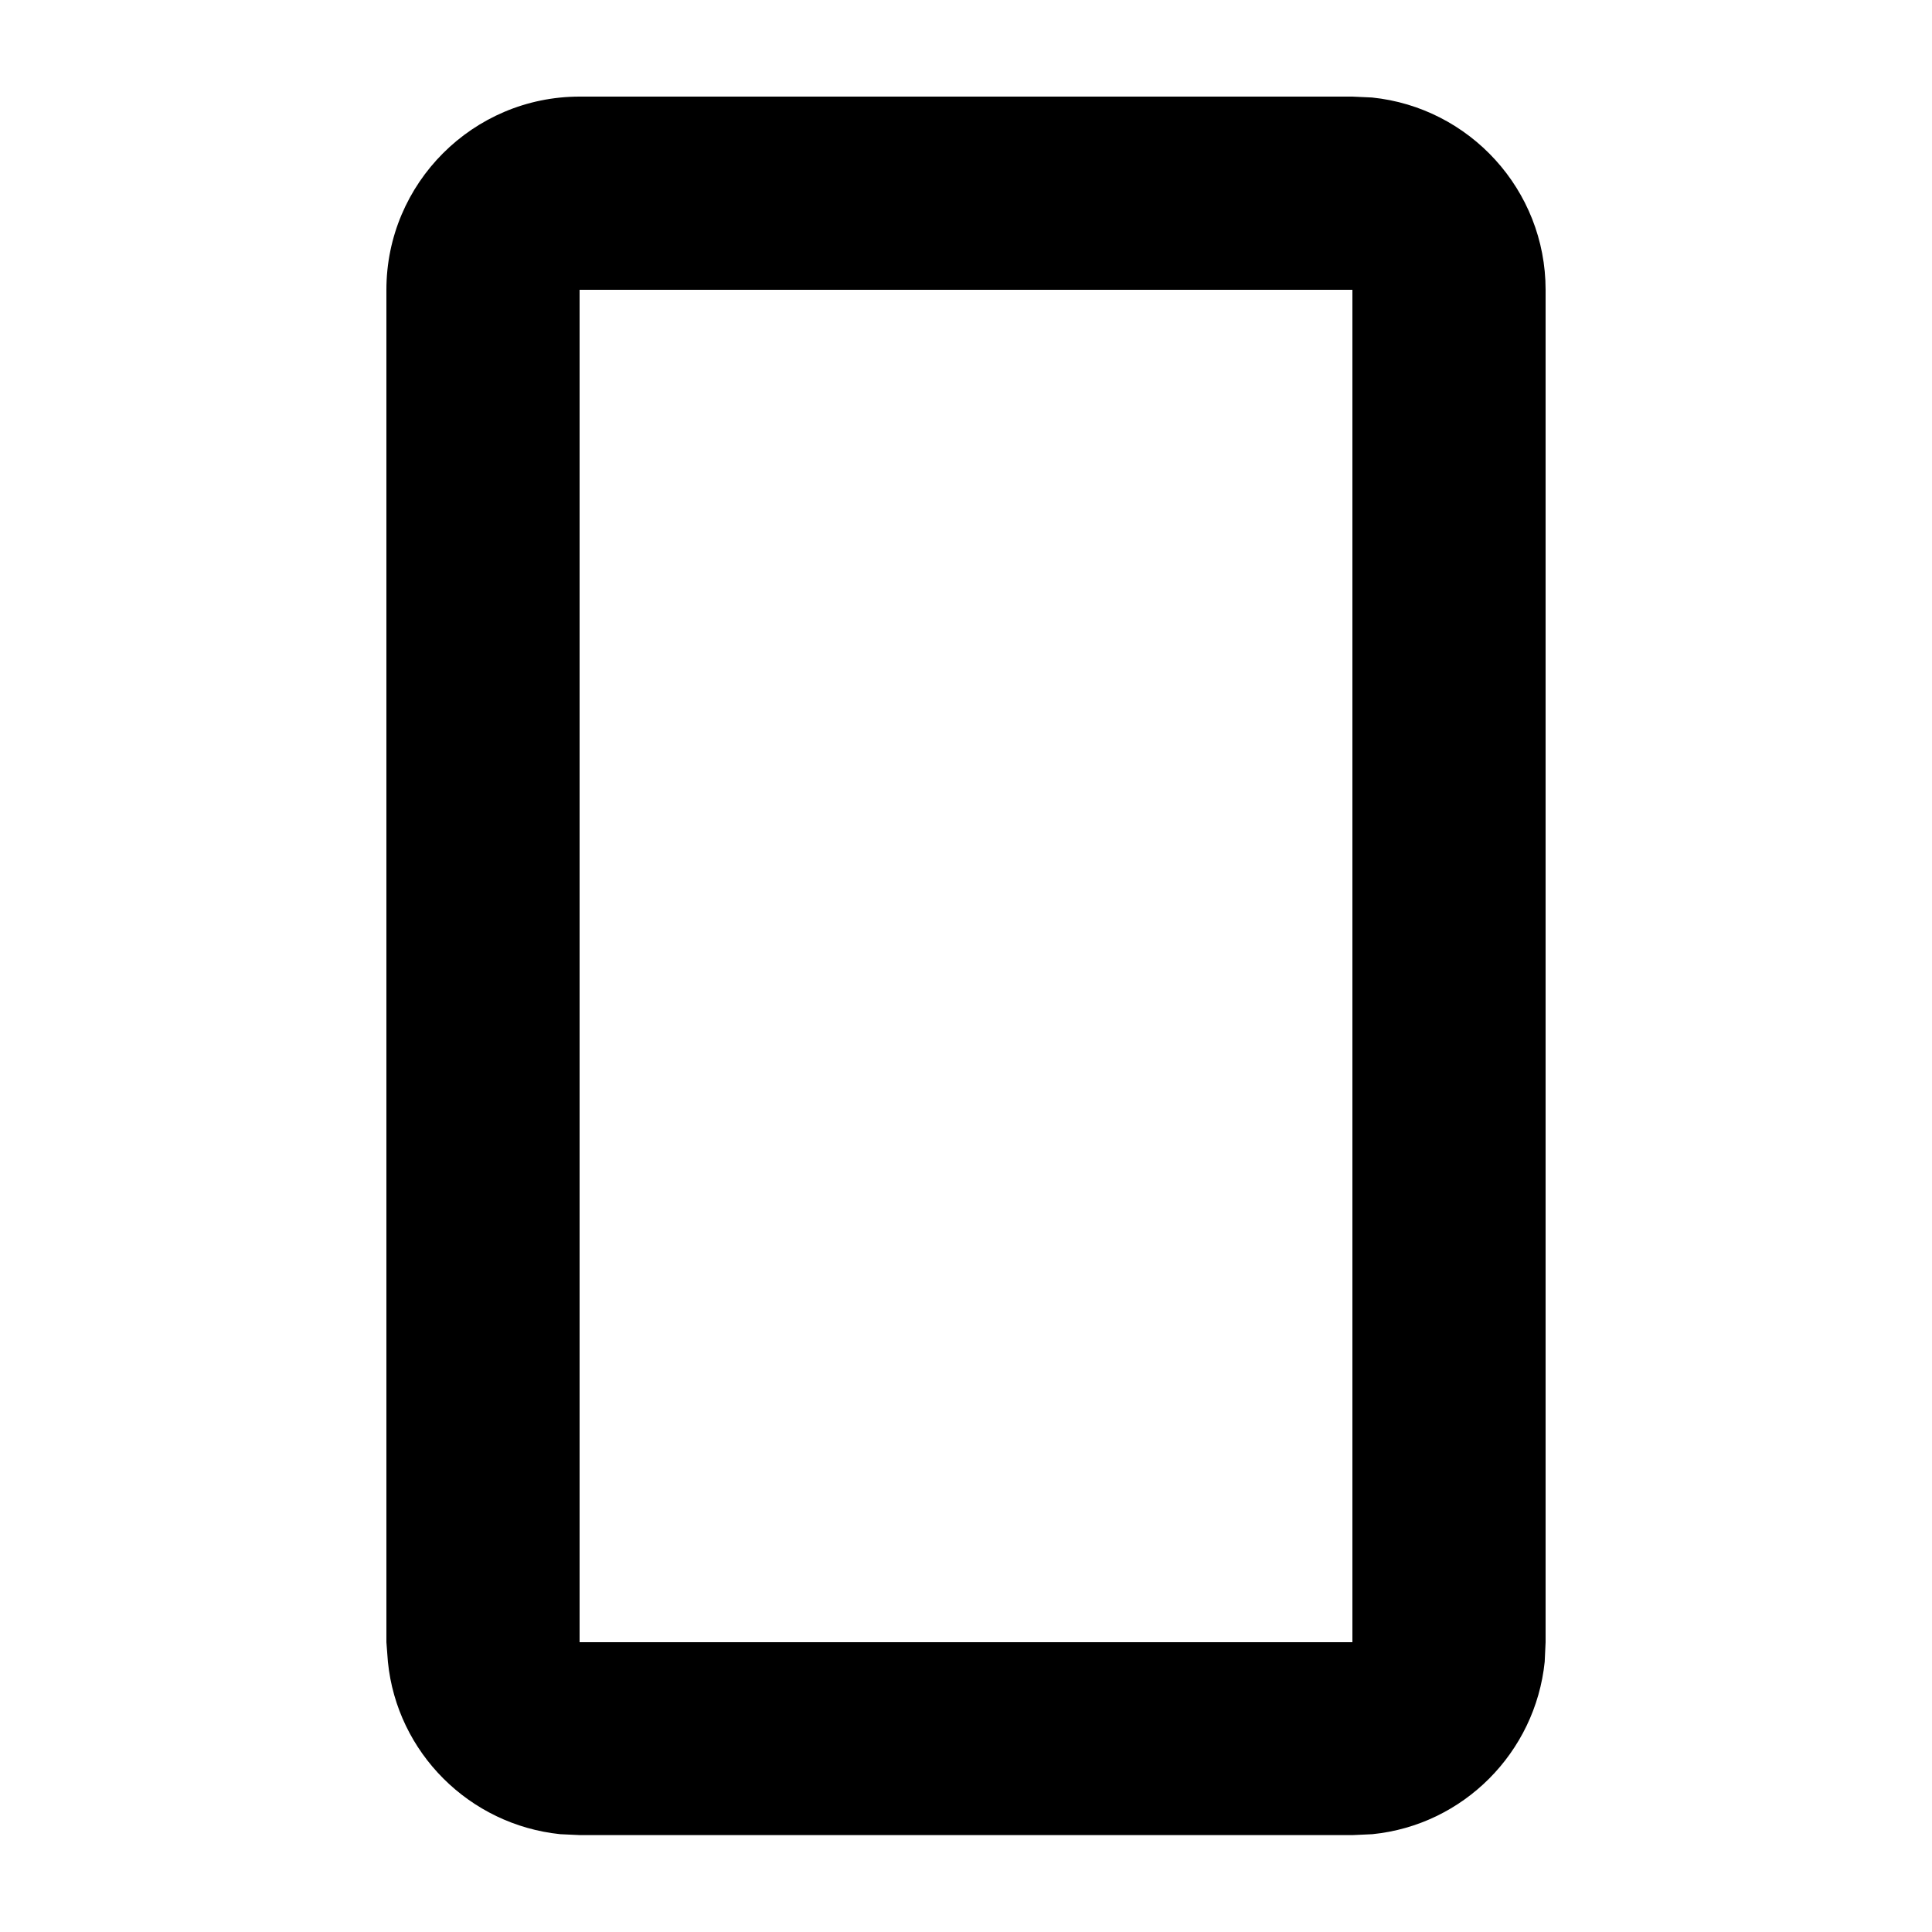
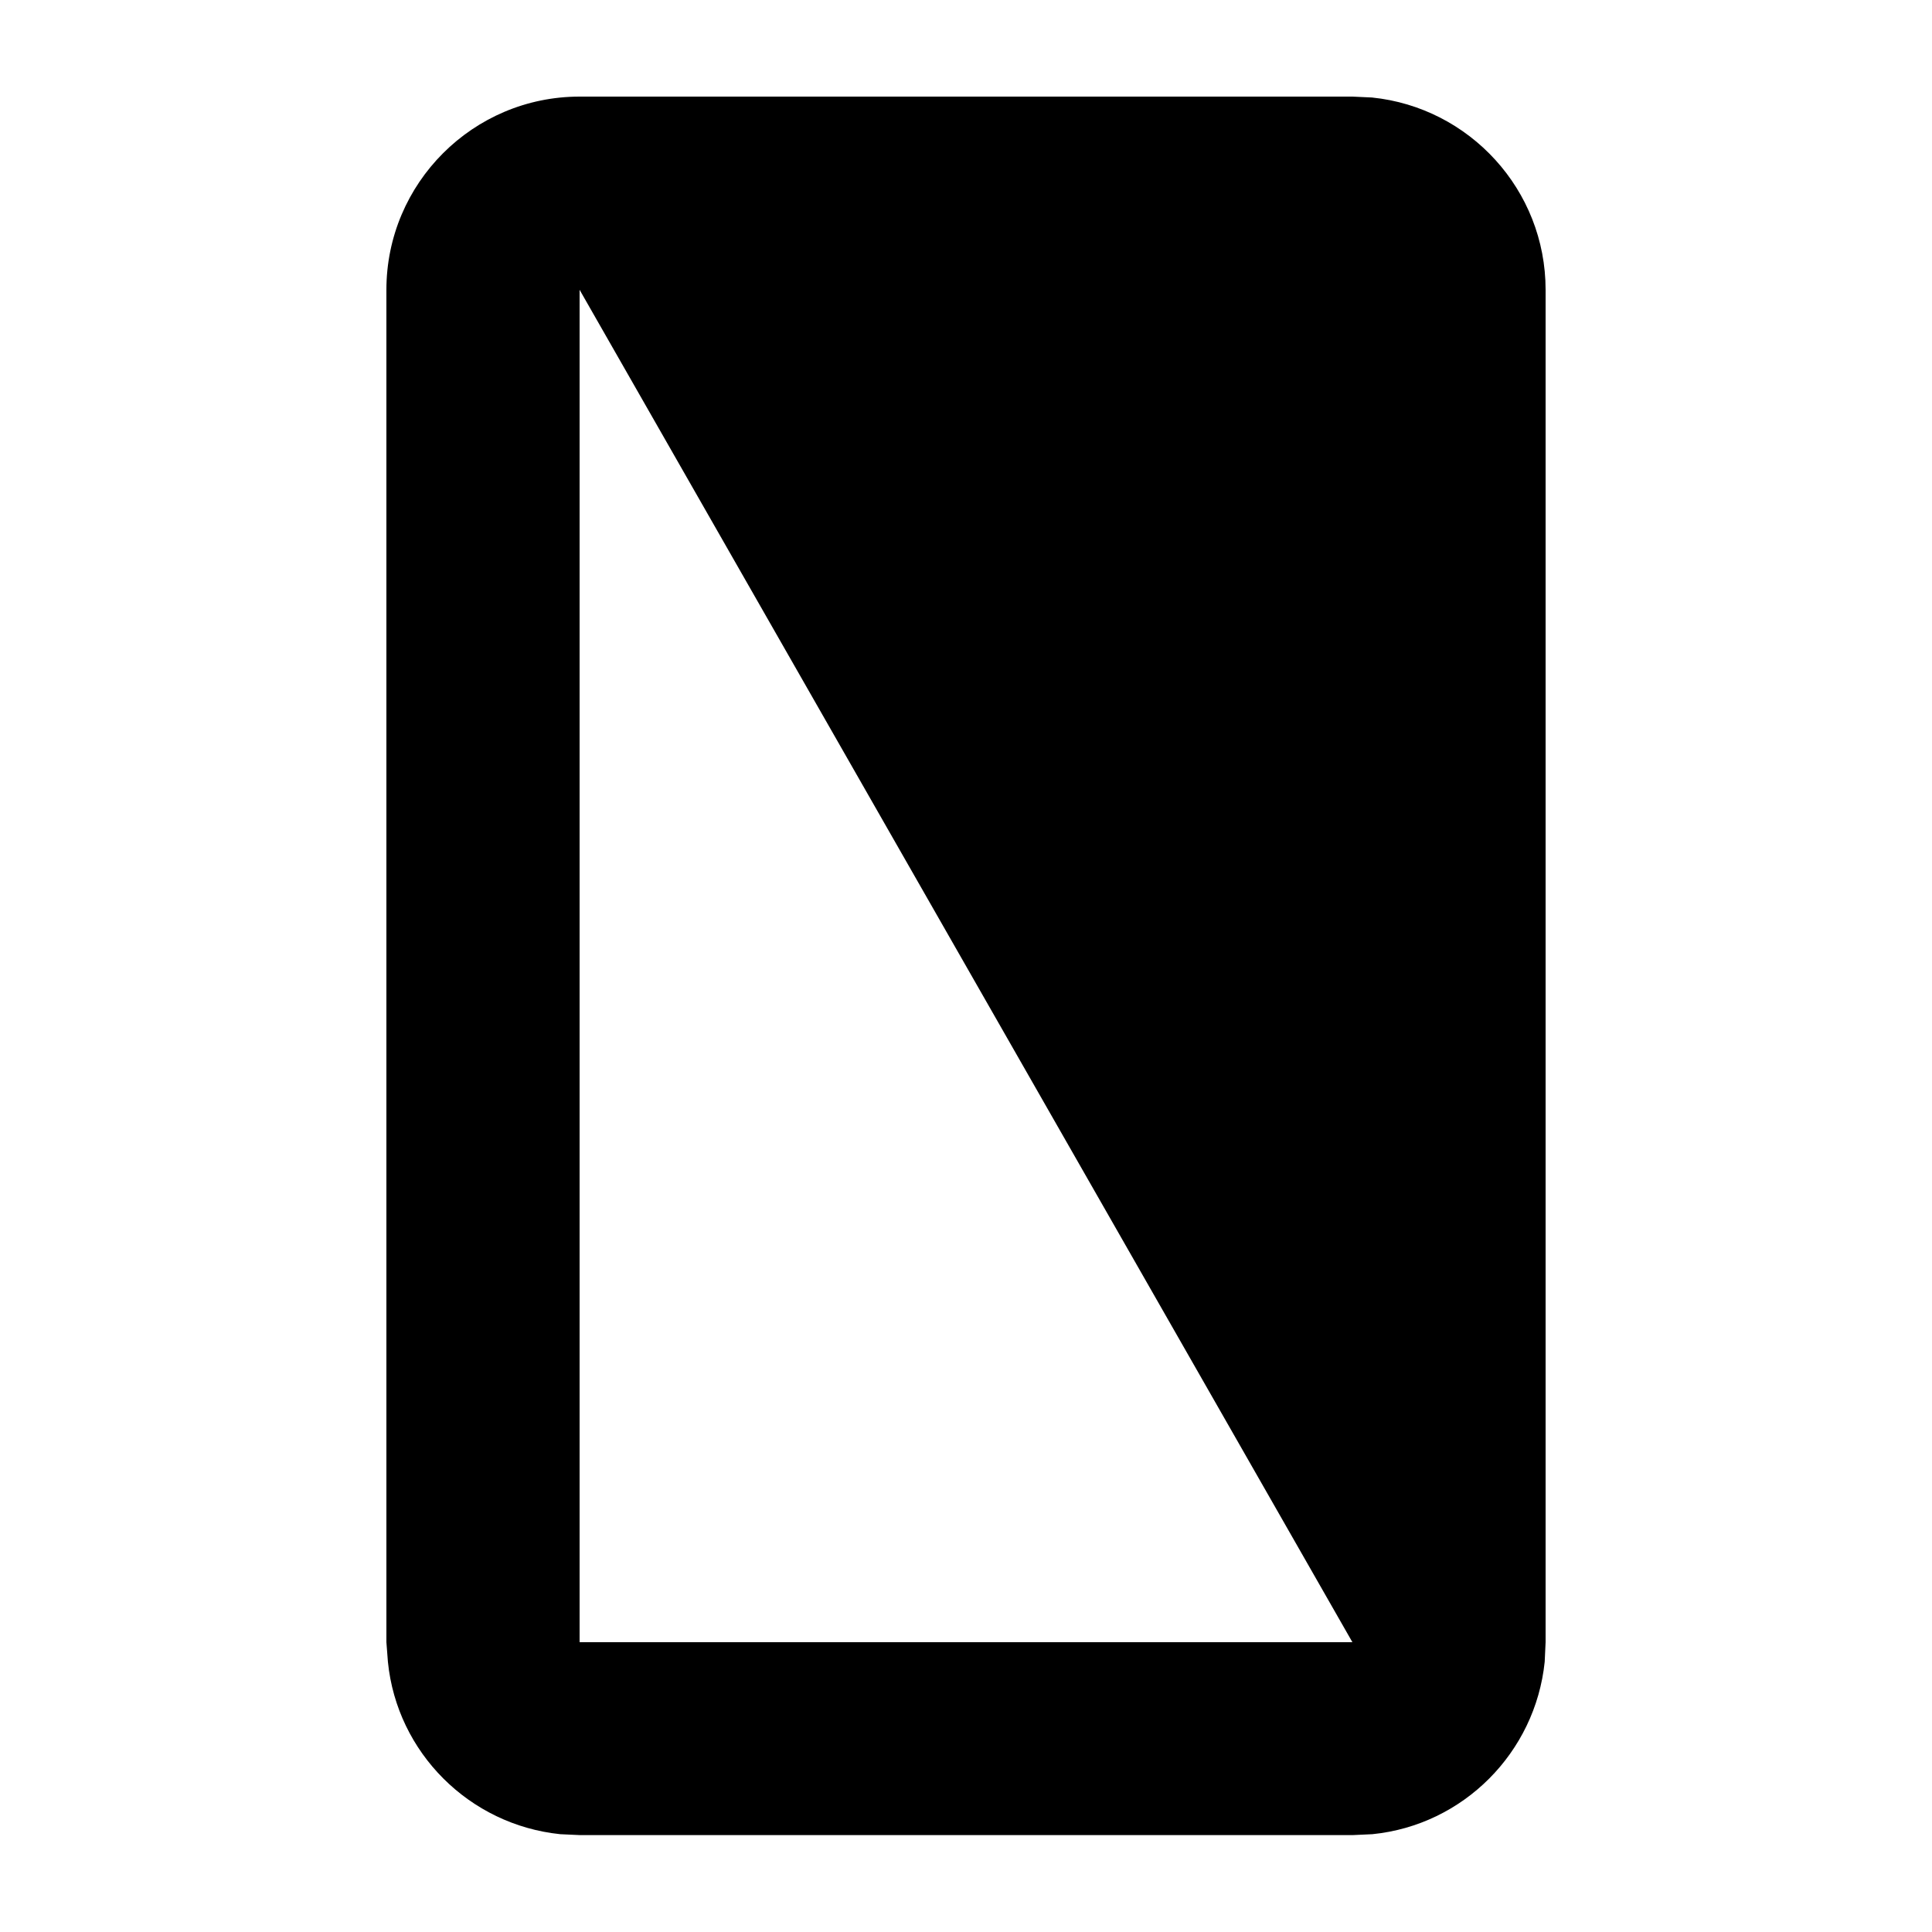
<svg xmlns="http://www.w3.org/2000/svg" viewBox="0 0 640 640">
-   <path fill="currentColor" d="M454.5 32.3C486.8 35.6 512 62.9 512 96L512 544L511.7 550.5C508.6 580.6 484.7 604.6 454.6 607.6L448.1 607.9L192.1 607.9L185.6 607.6C155.5 604.5 131.5 580.6 128.5 550.5L128 544L128 96C128 60.7 156.7 32 192 32L448 32L454.5 32.3zM192 544L448 544L448 96L192 96L192 544z" />
+   <path fill="currentColor" d="M454.5 32.3C486.8 35.6 512 62.9 512 96L512 544L511.7 550.5C508.6 580.6 484.7 604.6 454.6 607.6L448.1 607.9L192.1 607.9L185.6 607.6C155.5 604.5 131.5 580.6 128.5 550.5L128 544L128 96C128 60.7 156.7 32 192 32L448 32L454.5 32.3zM192 544L448 544L192 96L192 544z" />
</svg>